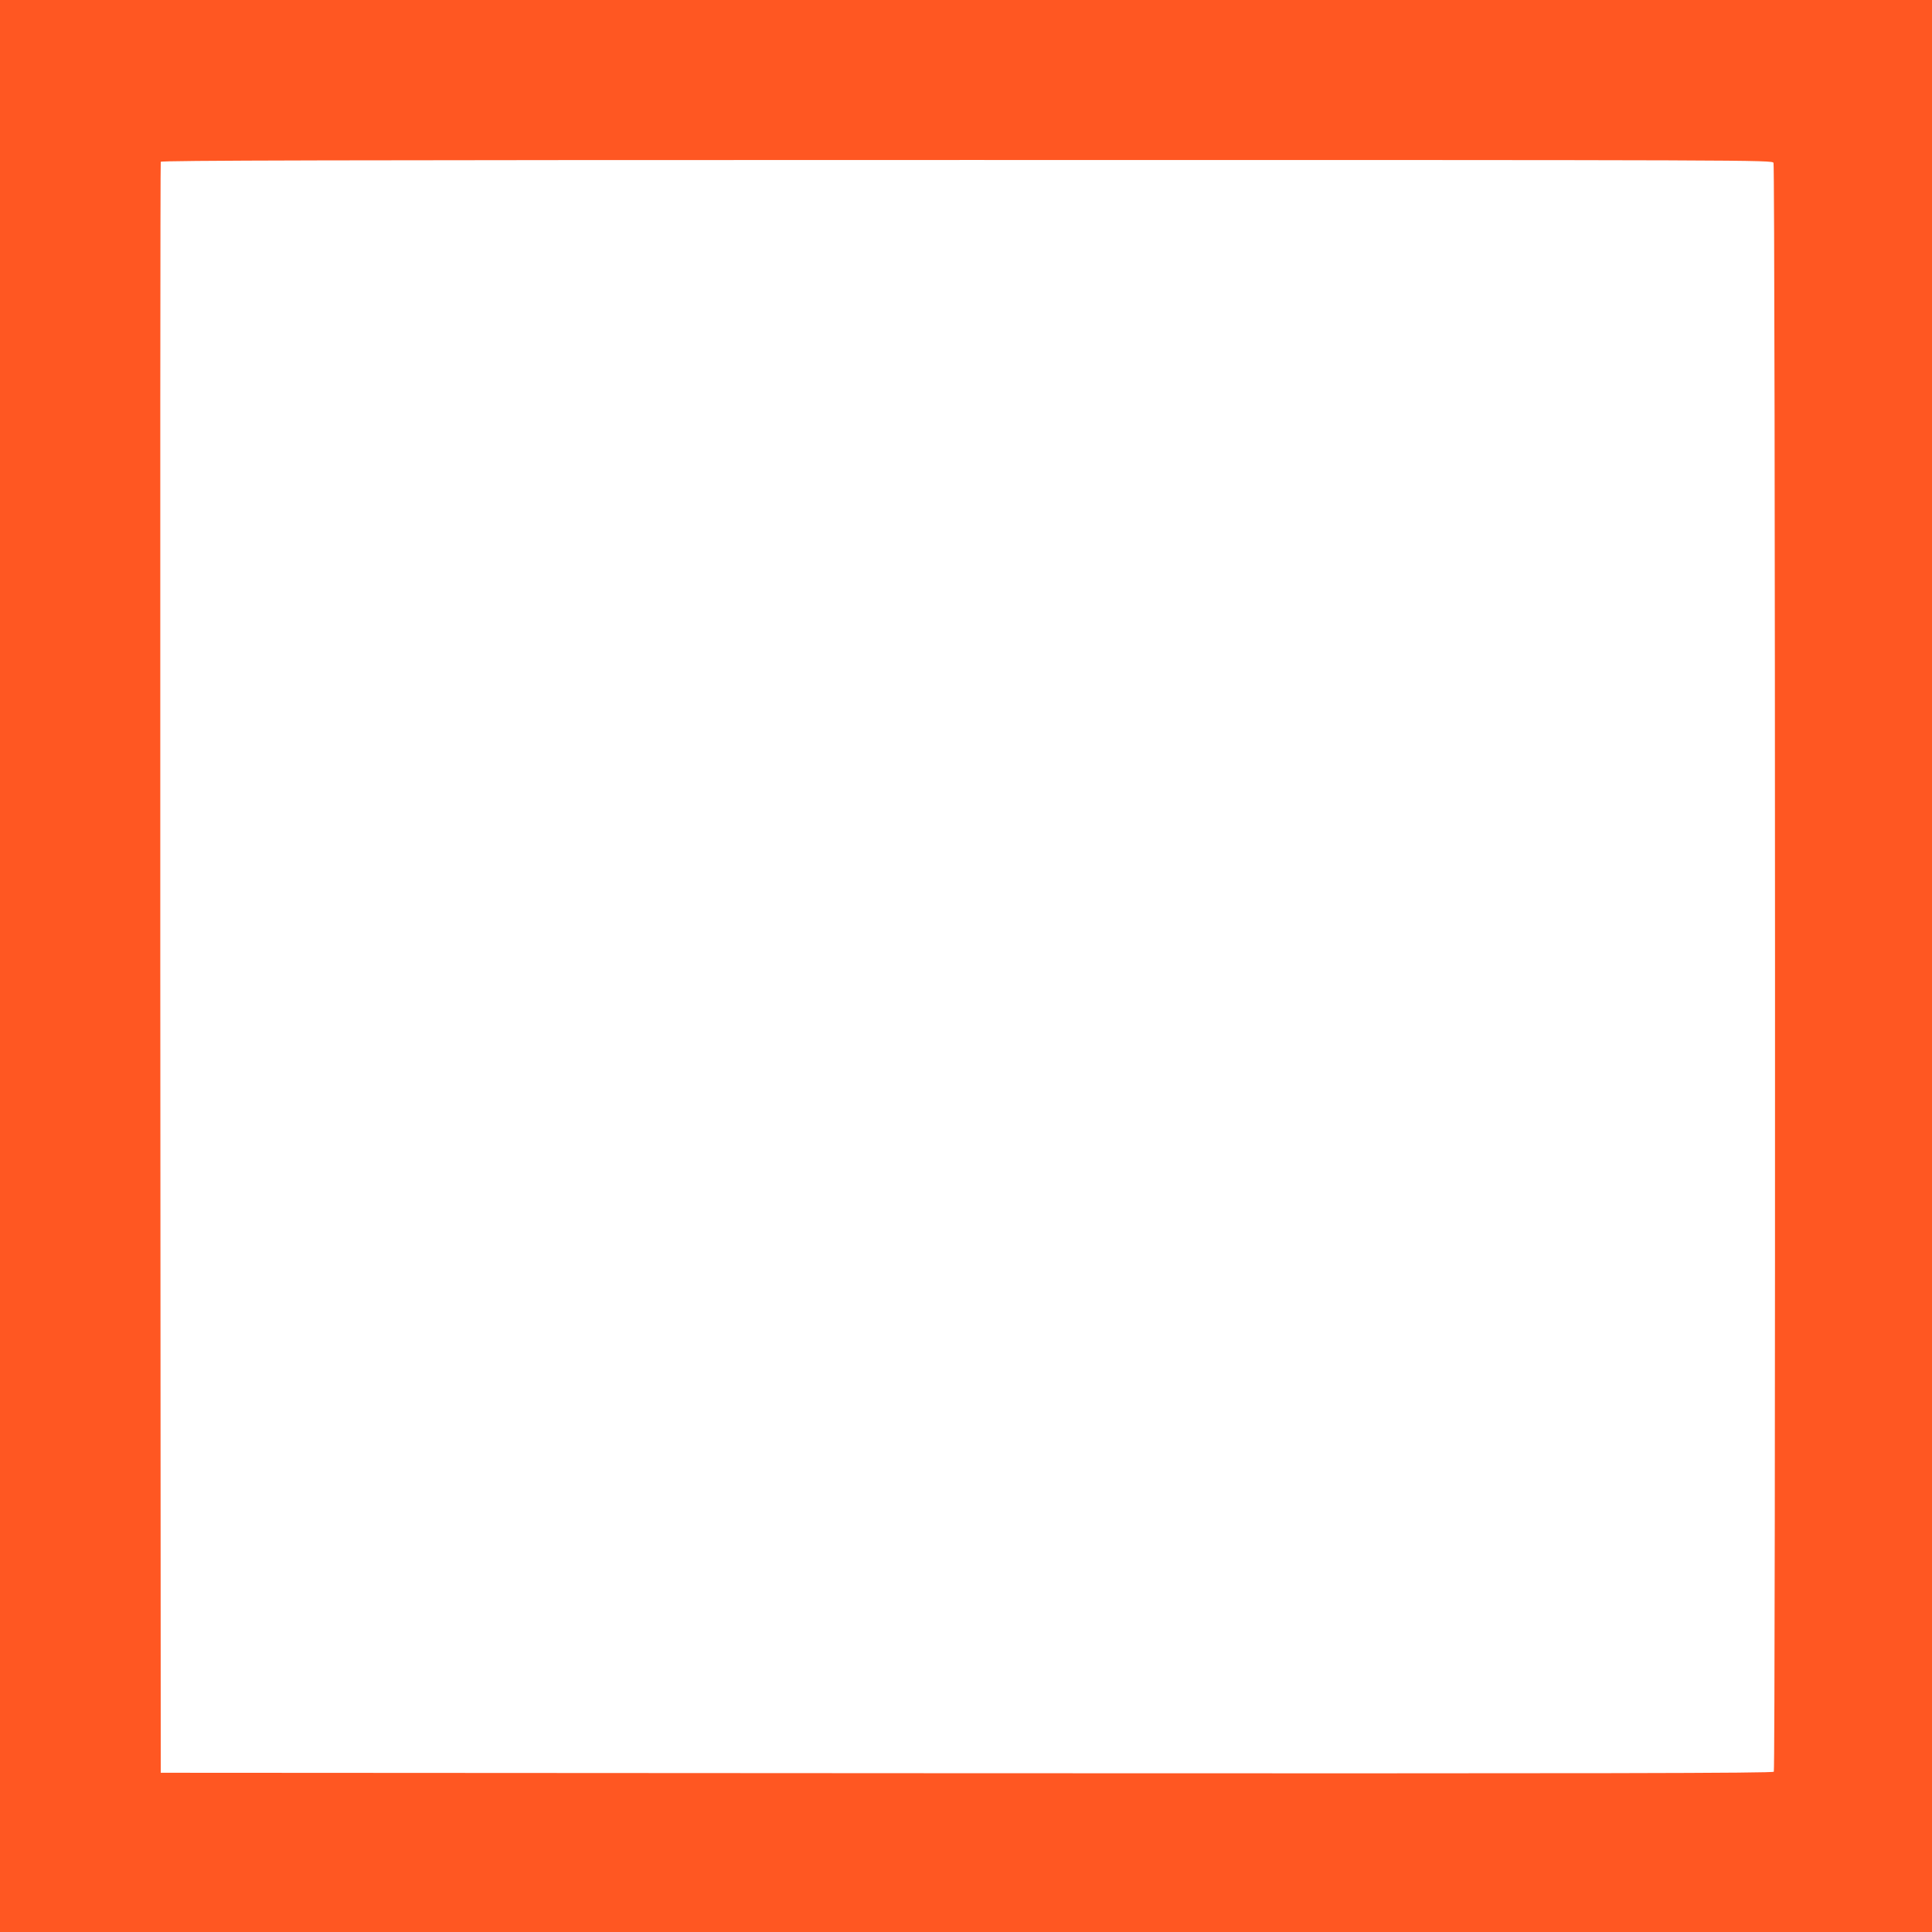
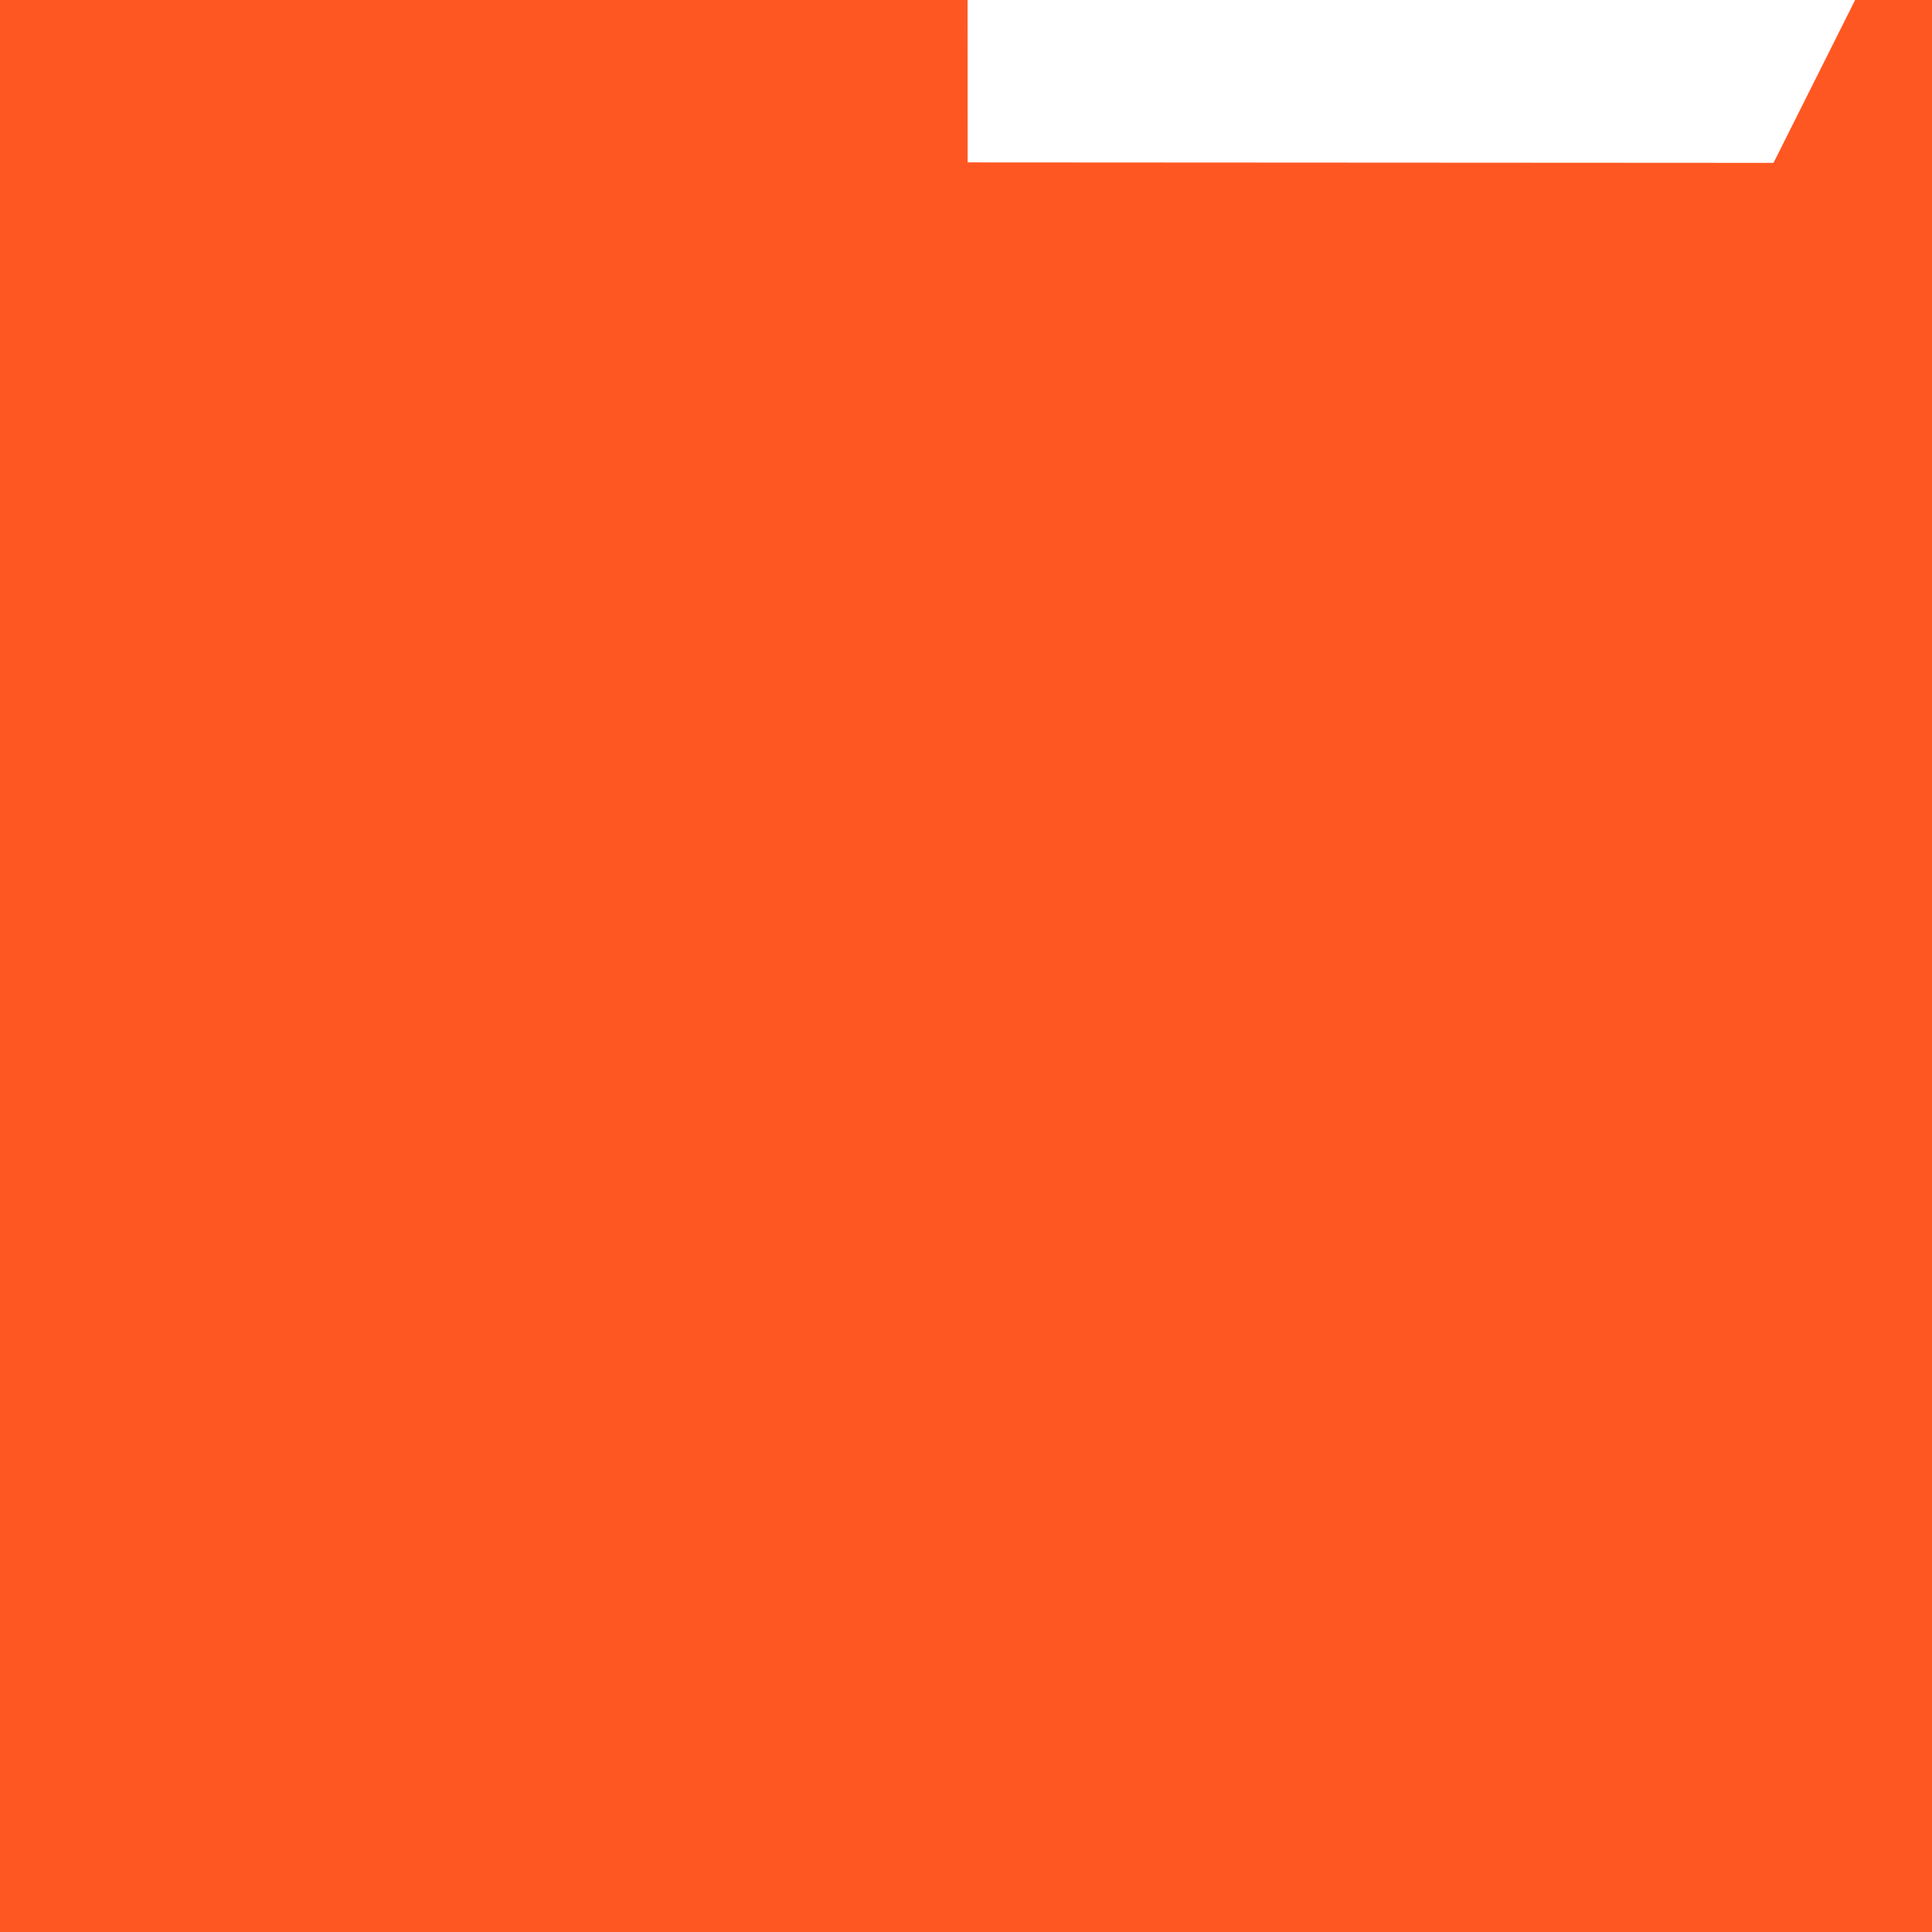
<svg xmlns="http://www.w3.org/2000/svg" version="1.0" width="1280pt" height="1280pt" viewBox="0 0 1280 1280" preserveAspectRatio="xMidYMid meet">
  <g transform="translate(0,1280) scale(0.1,-0.1)" fill="#ff5722" stroke="none">
-     <path d="M0 6400 l0 -6400 6400 0 6400 0 0 6400 0 6400 -6400 0 -6400 0 0 -6400z m11750 5321 c12 -24 14 -10639 2 -10659 -7 -10 -1083 -12 -5348 -10 l-5339 3 -3 5330 c-1 2932 0 5336 3 5343 3 9 1081 12 5339 12 5265 0 5335 0 5346 -19z" />
+     <path d="M0 6400 l0 -6400 6400 0 6400 0 0 6400 0 6400 -6400 0 -6400 0 0 -6400z m11750 5321 l-5339 3 -3 5330 c-1 2932 0 5336 3 5343 3 9 1081 12 5339 12 5265 0 5335 0 5346 -19z" />
  </g>
</svg>